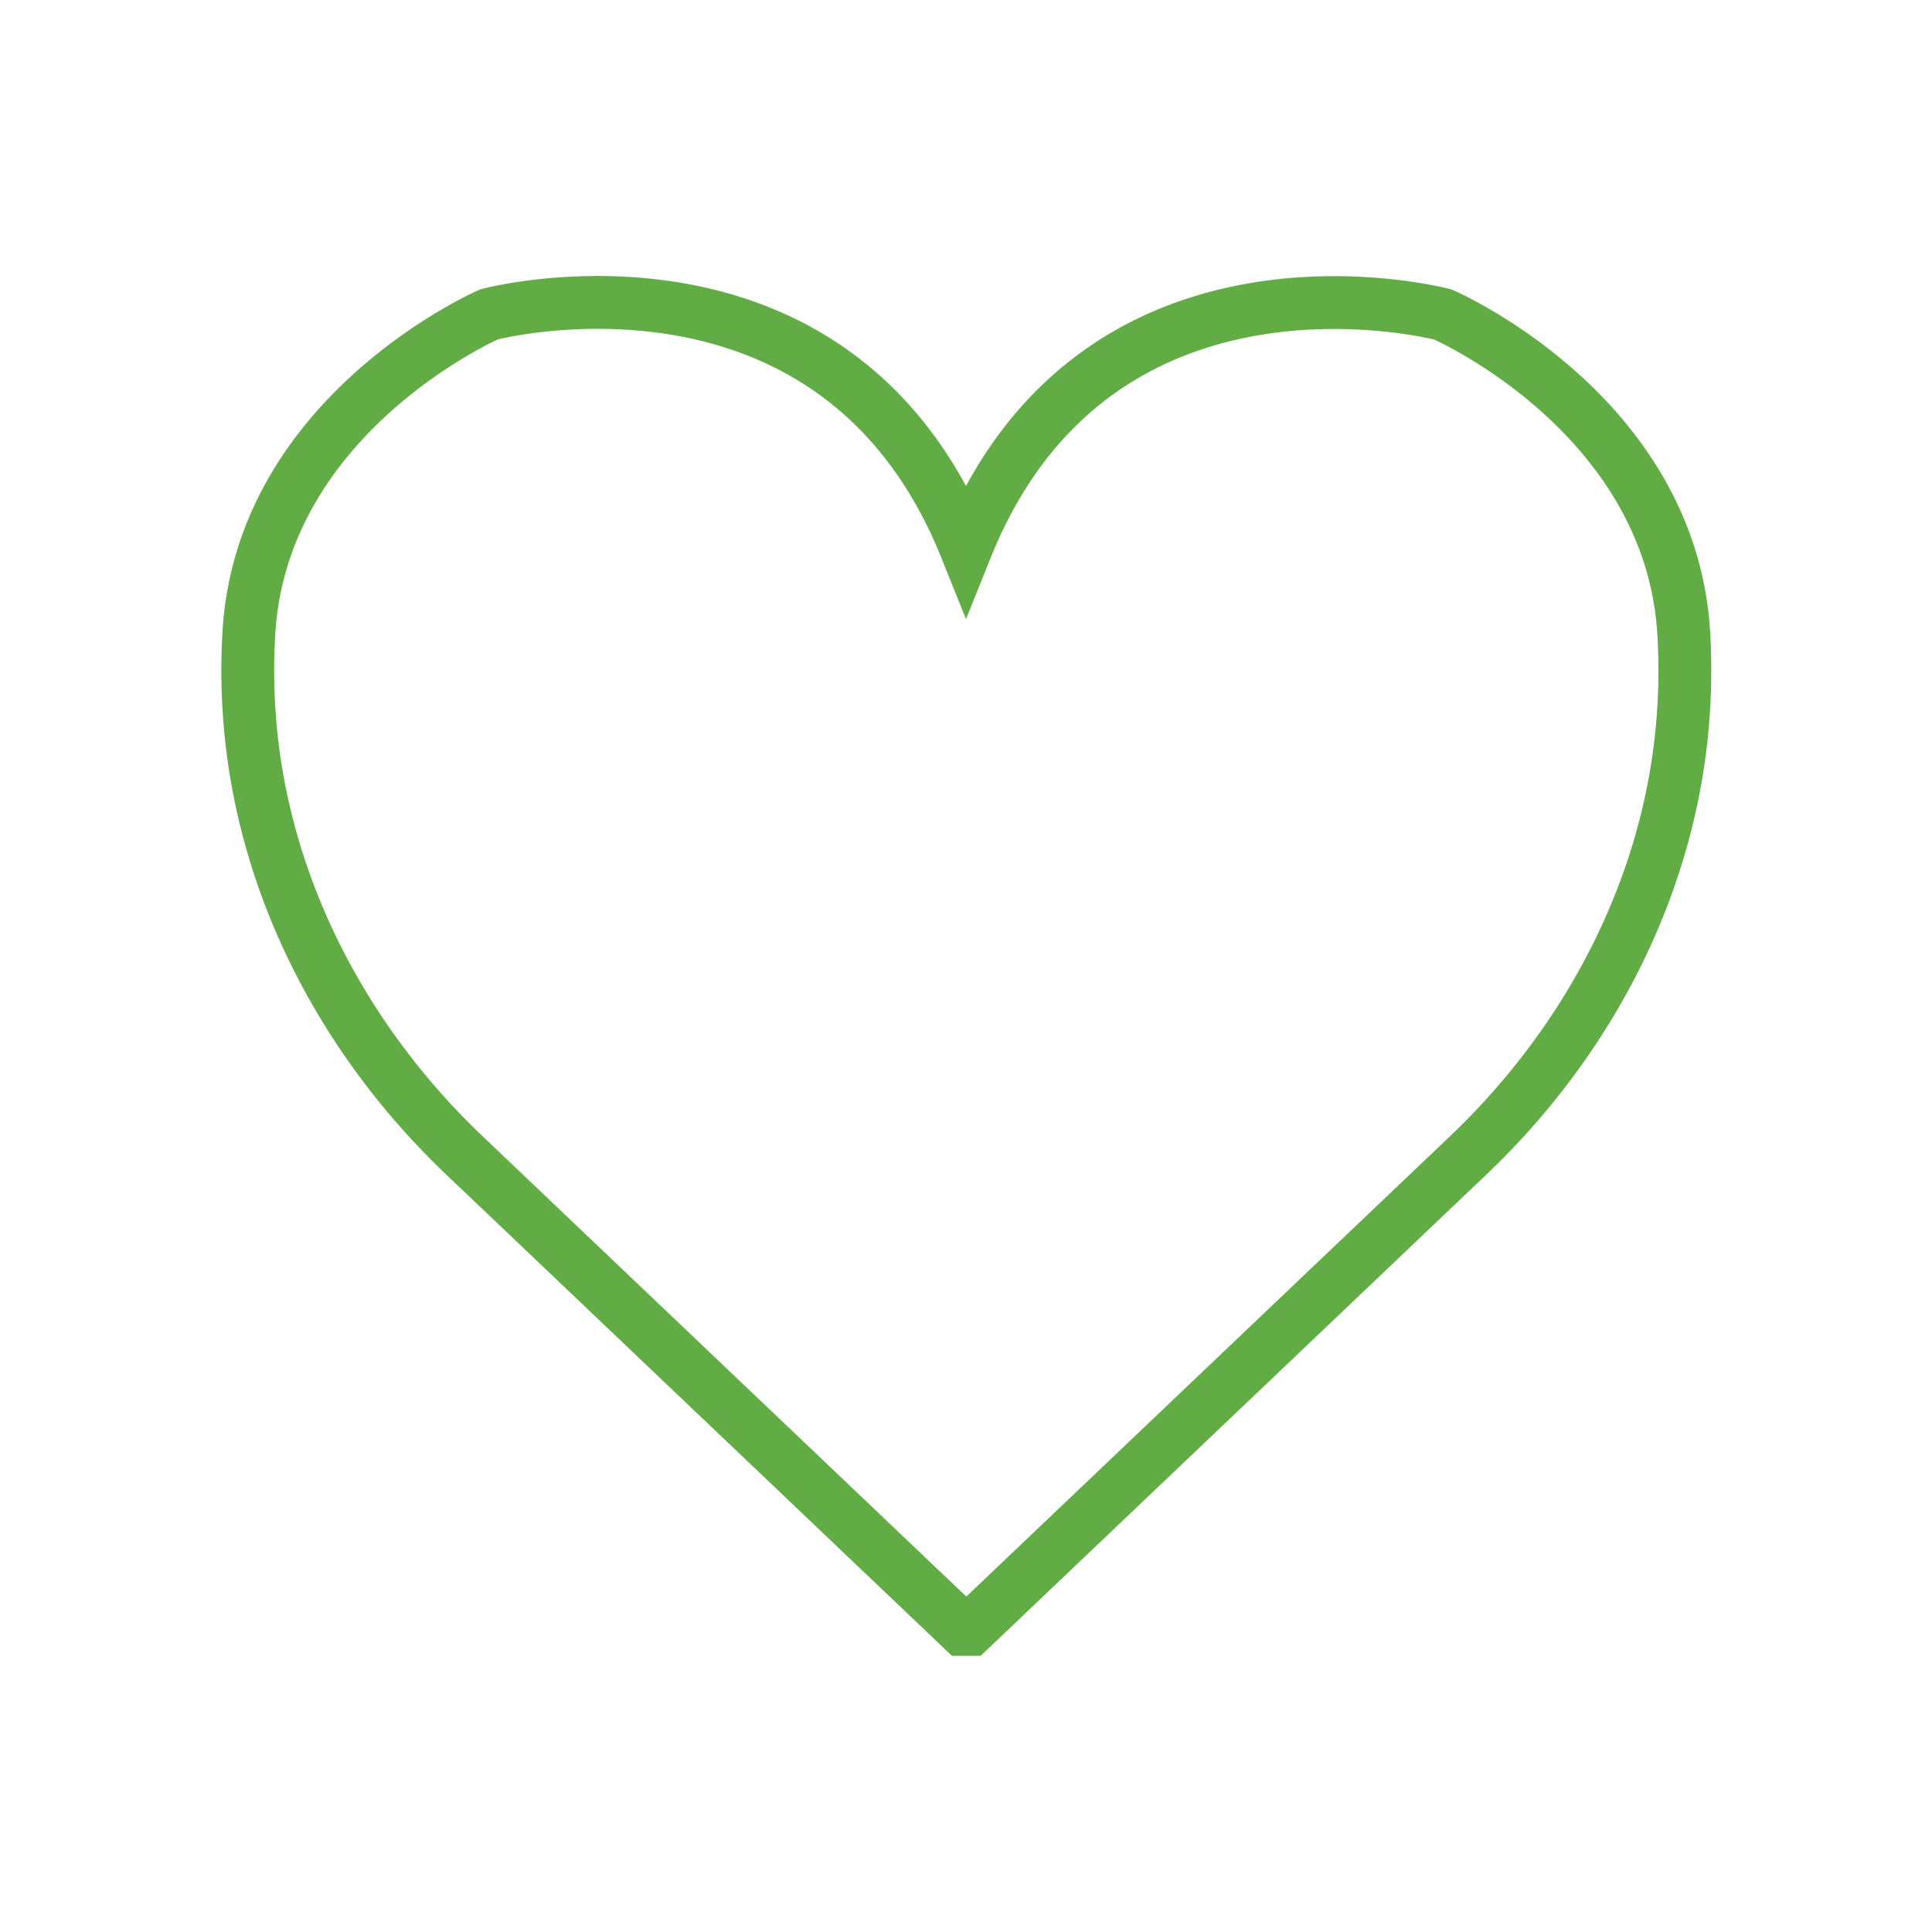
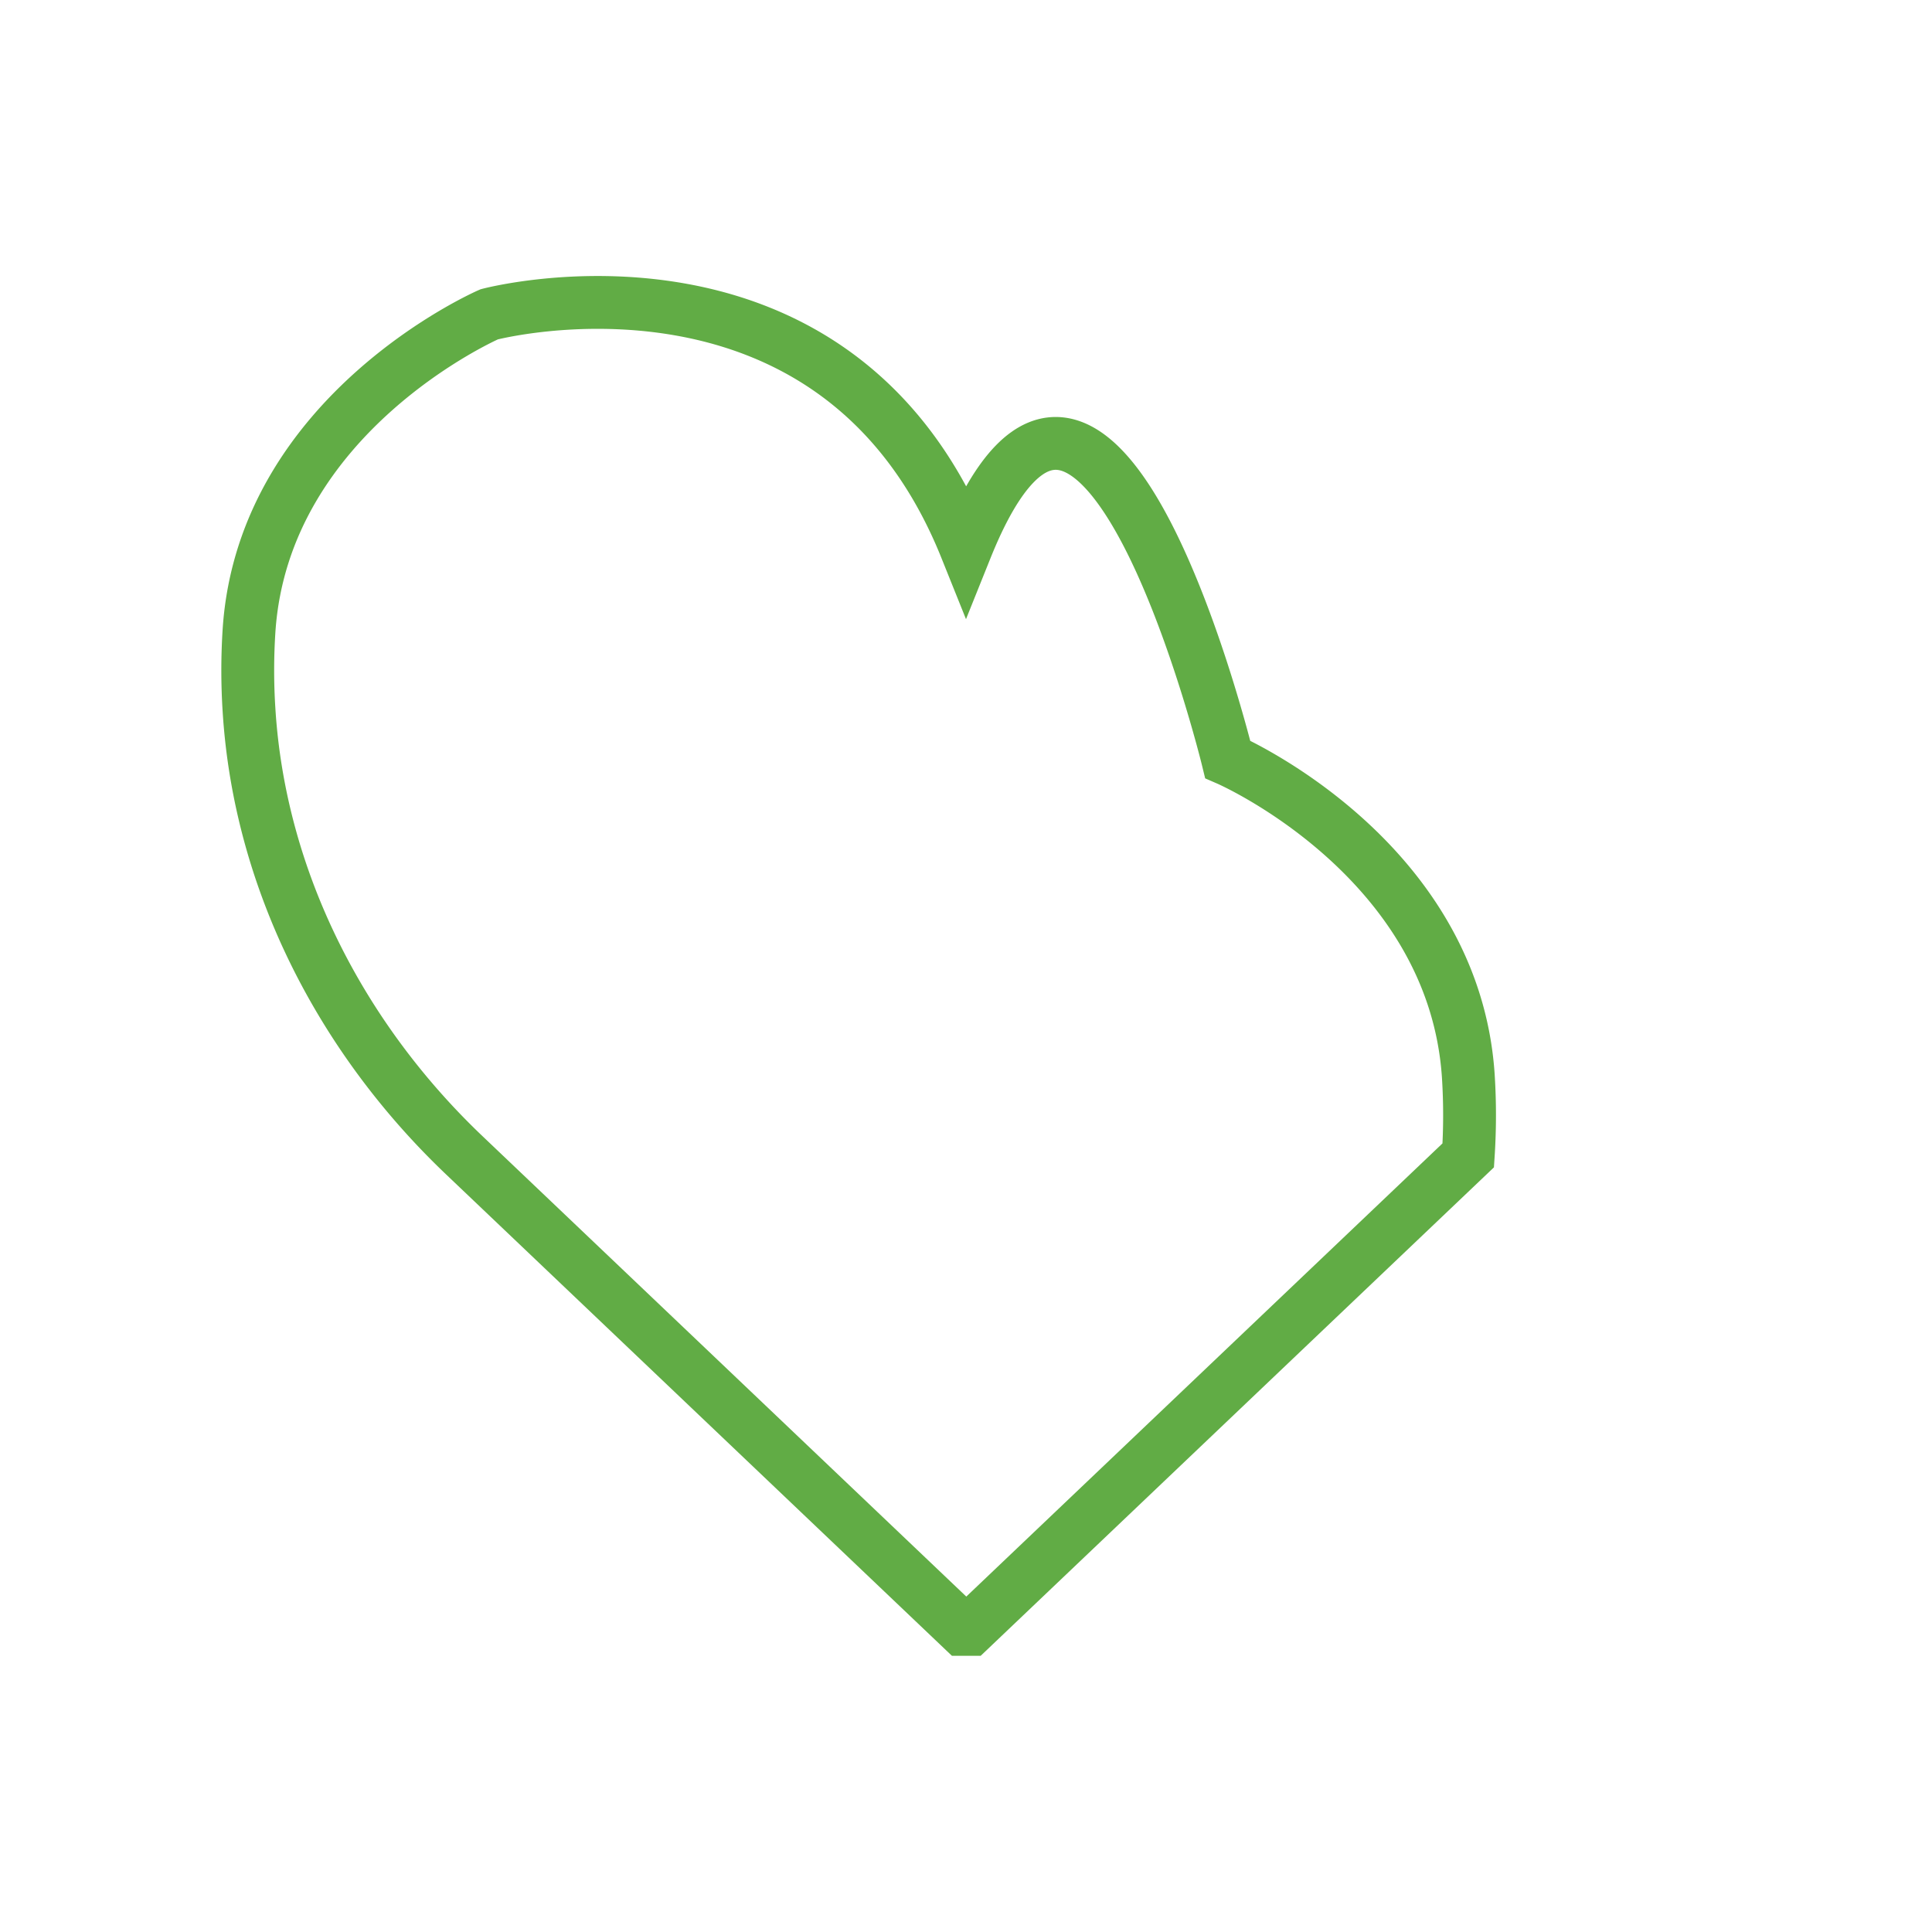
<svg xmlns="http://www.w3.org/2000/svg" id="Layer_1" data-name="Layer 1" viewBox="0 0 256 256">
  <defs>
    <style>.cls-1{fill:none;stroke:#61ac45;stroke-miterlimit:10;stroke-width:7px;}</style>
  </defs>
-   <path class="cls-1" d="M128.55,215.9l66-62.81c16.33-15.54,27.11-36.44,28.53-58.94a82.16,82.16,0,0,0,0-10.64c-2-28.88-31.87-41.83-31.87-41.83S145.33,29.5,128,72.65c-17.33-43.15-63.18-31-63.18-31S34.94,54.63,33,83.51a82.16,82.16,0,0,0,0,10.64c1.42,22.5,12.2,43.4,28.53,58.94l66,62.81Z" />
+   <path class="cls-1" d="M128.55,215.9l66-62.81a82.16,82.16,0,0,0,0-10.64c-2-28.88-31.87-41.83-31.87-41.83S145.33,29.5,128,72.65c-17.33-43.15-63.18-31-63.18-31S34.94,54.63,33,83.51a82.16,82.16,0,0,0,0,10.64c1.42,22.5,12.2,43.4,28.53,58.94l66,62.81Z" />
</svg>